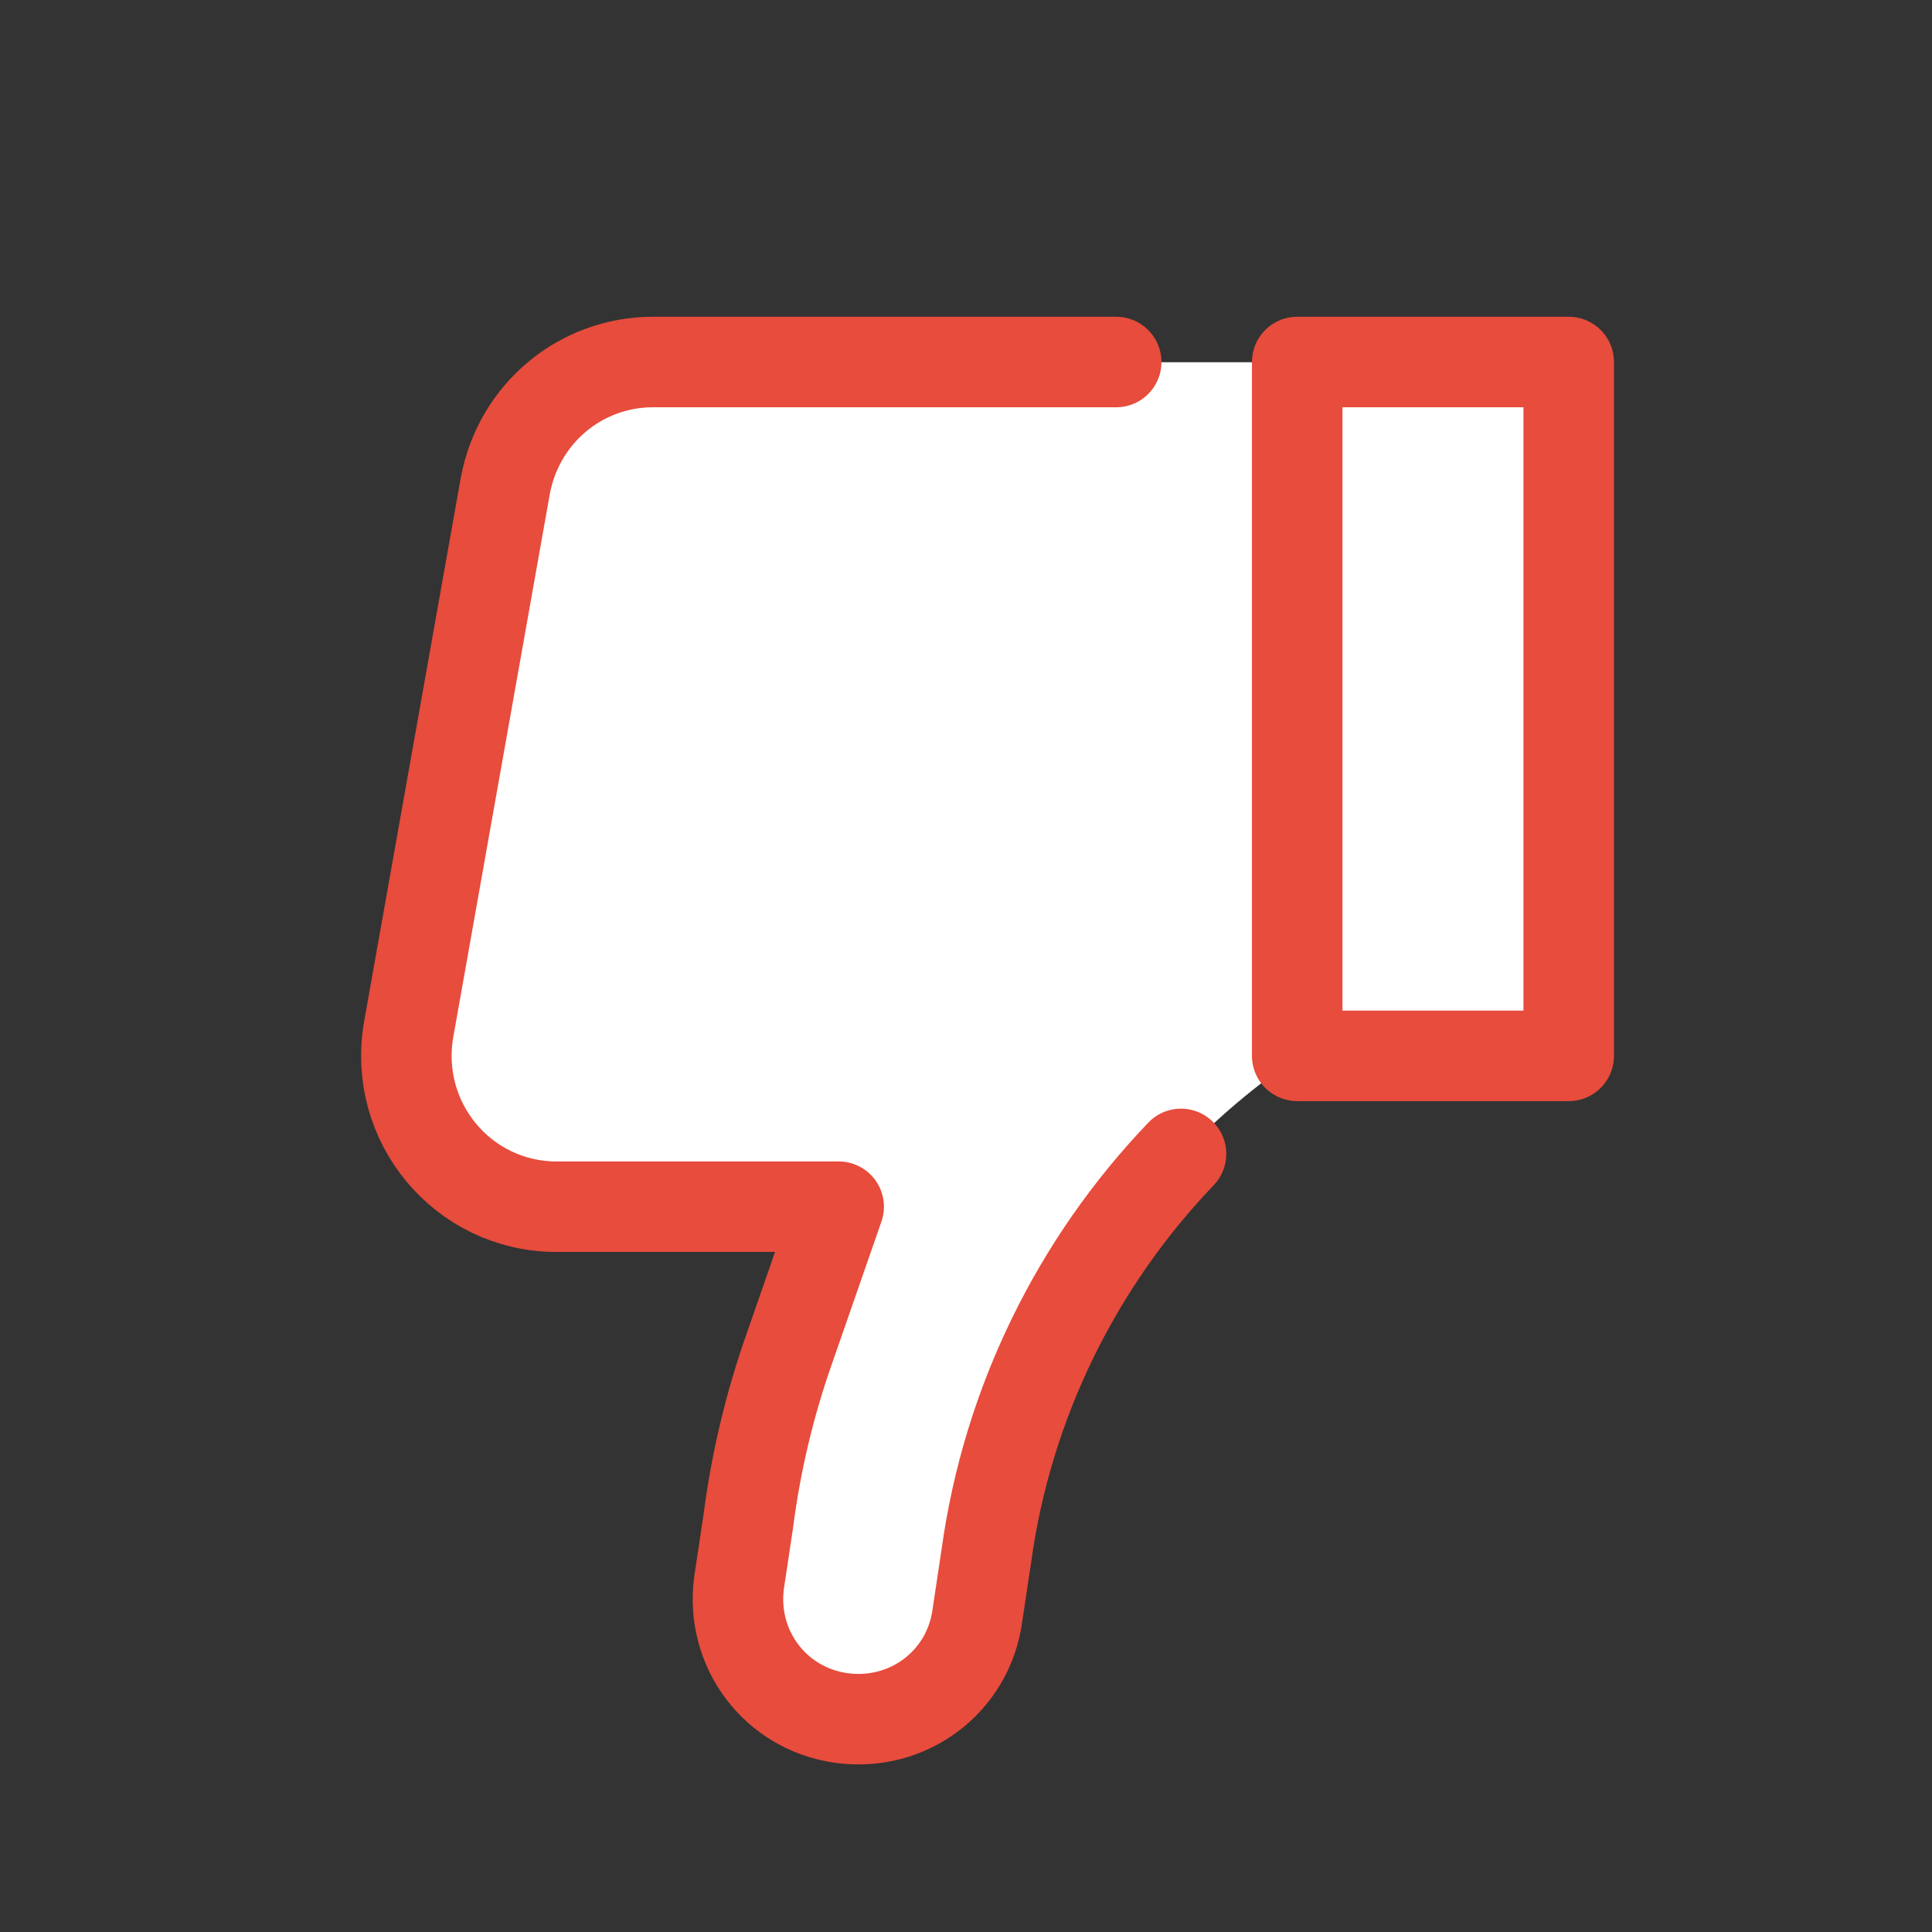
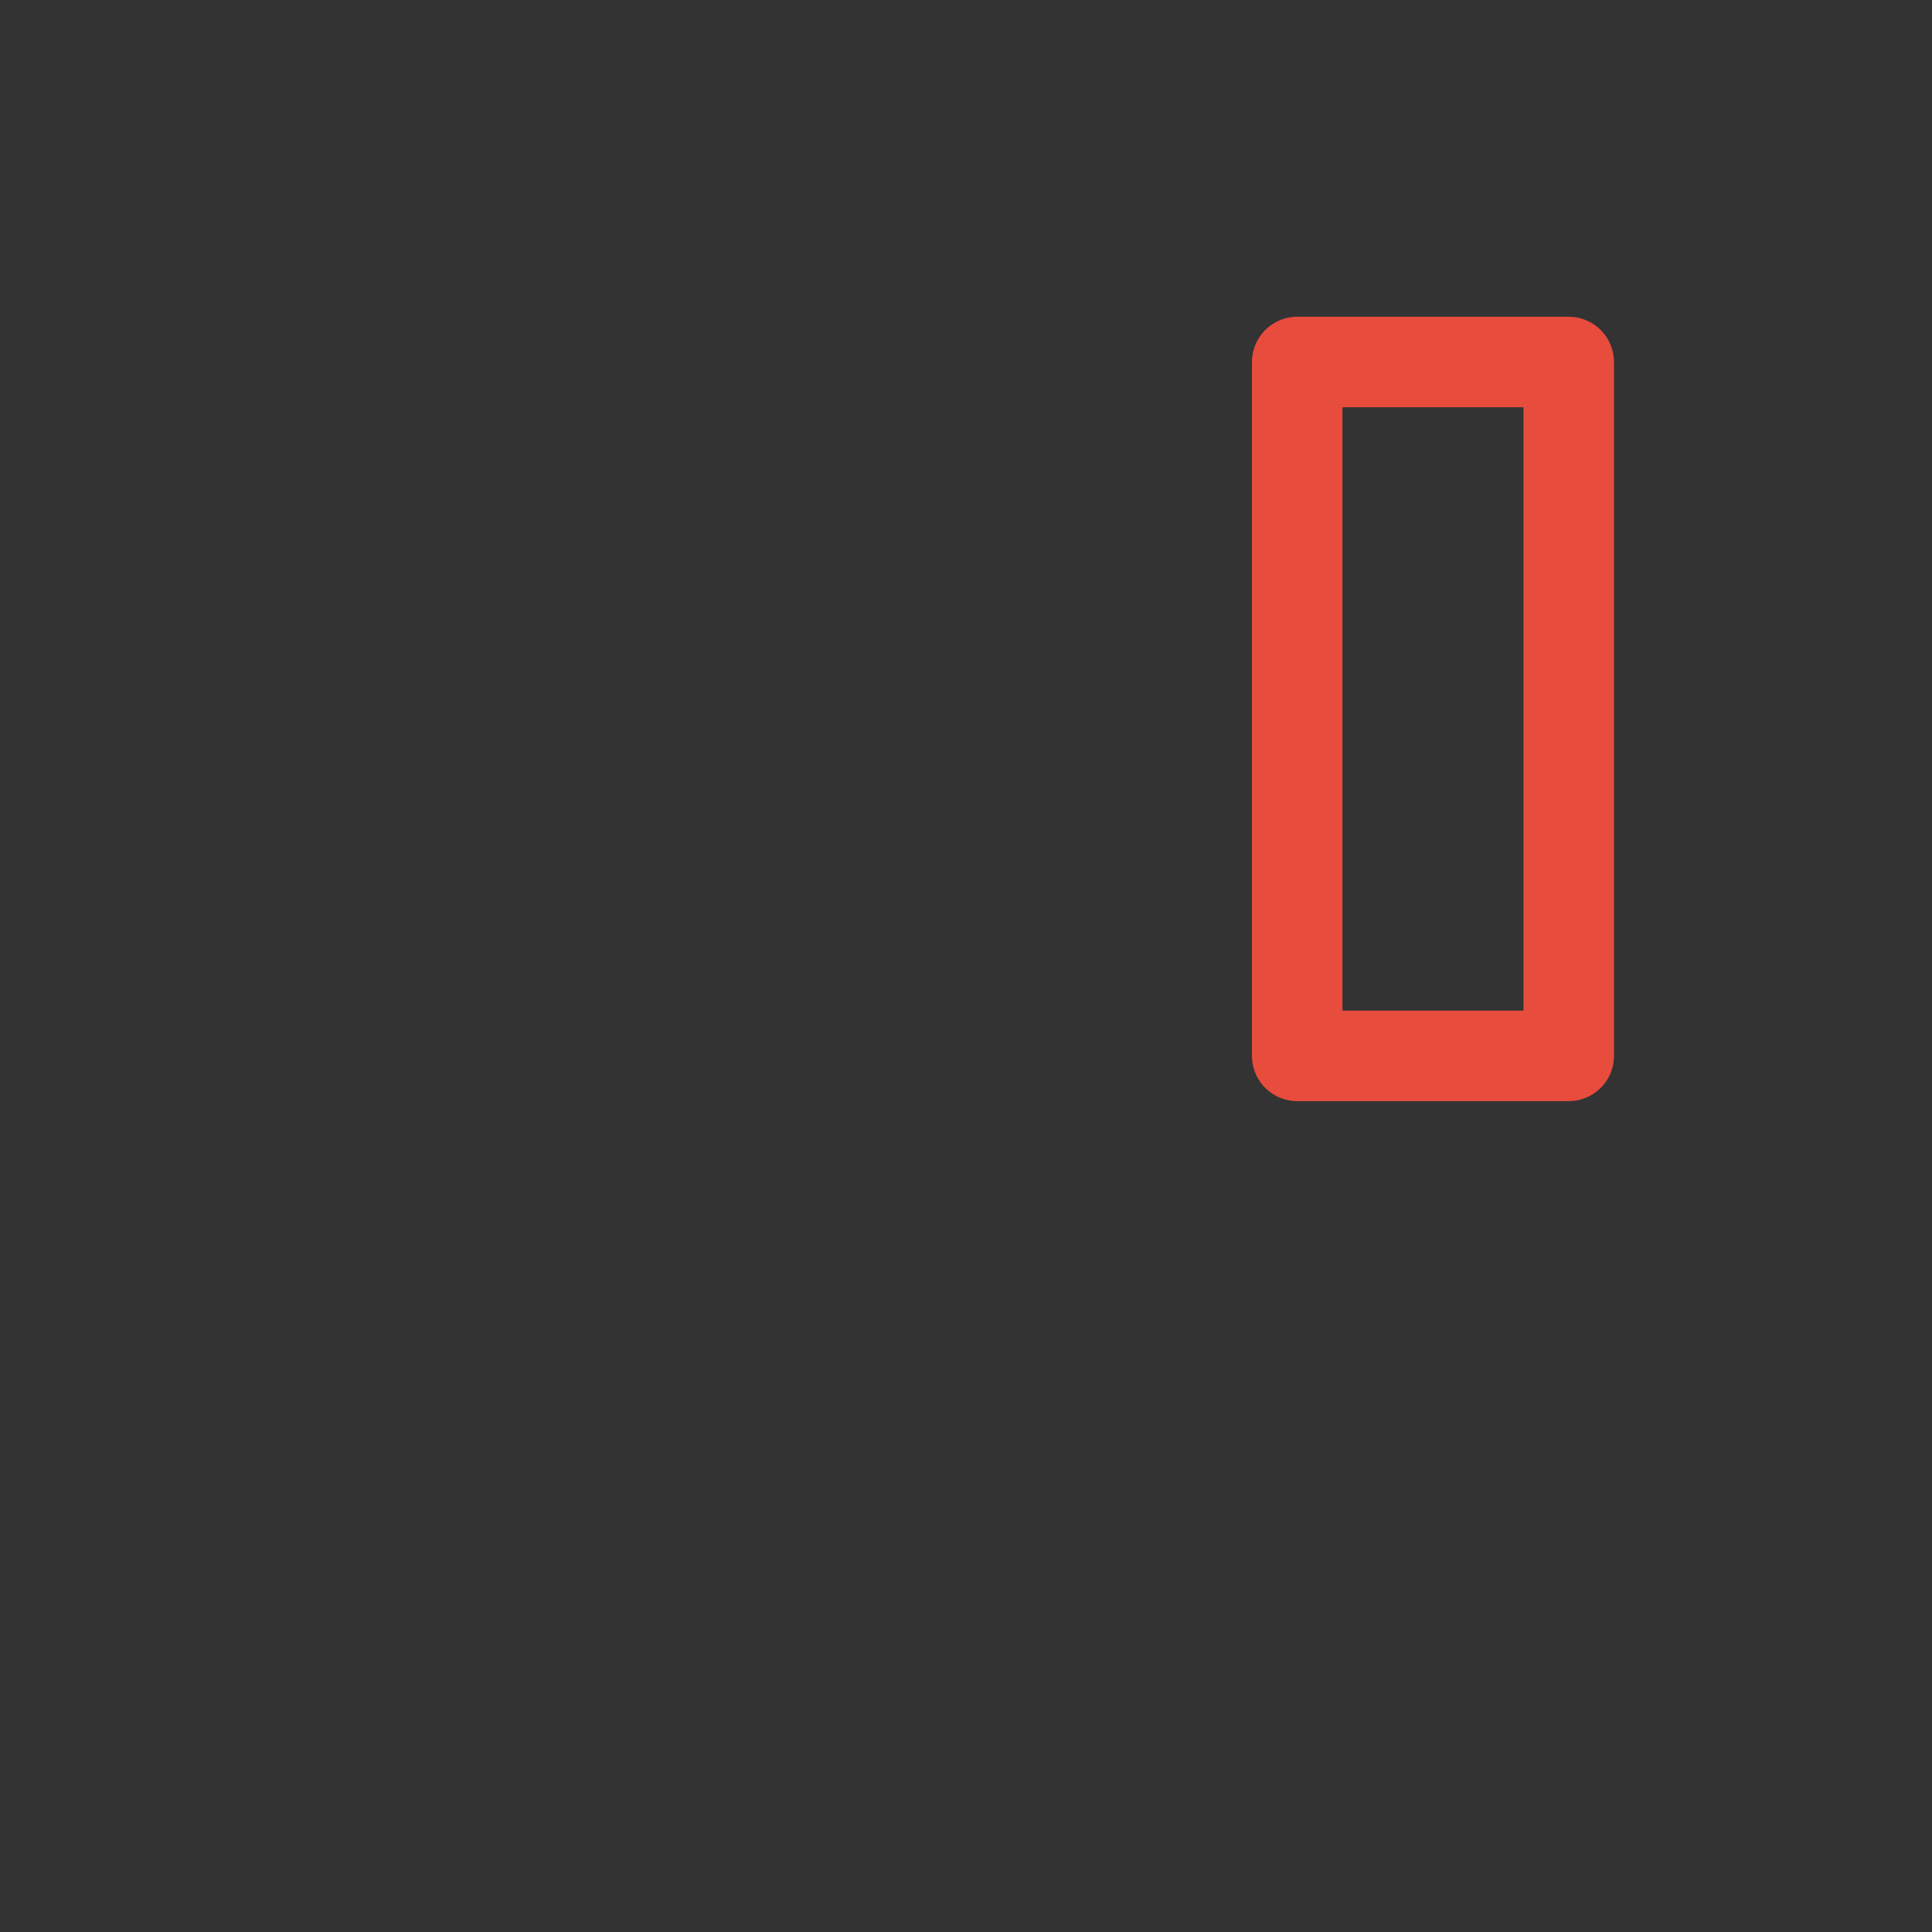
<svg xmlns="http://www.w3.org/2000/svg" viewBox="0 0 64 64" width="64px" height="64px">
  <rect x="0" y="0" width="64" height="64" fill="#333333" stroke="none" />
  <g id="surface502490">
-     <path style=" stroke:none;fill-rule:nonzero;fill:rgb(100%,100%,100%);fill-opacity:1;" d="M 43 35 C 37.398 38.801 33.648 44.801 32.75 51.551 L 32.449 53.551 C 32.148 55.75 30.148 57.25 27.949 56.949 C 25.75 56.648 24.25 54.648 24.551 52.449 L 24.852 50.449 C 25.102 48.5 25.551 46.602 26.199 44.75 L 27.852 40 L 18.449 40 C 15.352 40 13 37.199 13.551 34.102 L 16.75 16.102 C 17.199 13.699 19.25 12 21.648 12 L 52 12 L 52 35 Z M 43 35 " />
-     <path style="fill:none;stroke-width:10.594;stroke-linecap:round;stroke-linejoin:round;stroke:rgb(90.588%,29.804%,23.529%);stroke-opacity:1;stroke-miterlimit:10;" d="M 138.243 135.07 C 126.063 147.788 117.938 164.203 115.469 182.039 L 114.407 189.101 C 113.359 196.867 106.296 202.164 98.516 201.102 C 90.75 200.04 85.453 192.977 86.516 185.211 L 87.578 178.149 C 88.461 171.266 90.047 164.562 92.337 158.023 L 98.172 141.25 L 65.149 141.25 C 54.21 141.25 45.906 131.36 47.851 120.421 L 59.148 56.859 C 60.735 48.375 67.977 42.375 76.446 42.375 L 130.656 42.375 " transform="matrix(0.283,0,0,0.283,0,0)" />
    <path style="fill:none;stroke-width:10.594;stroke-linecap:round;stroke-linejoin:round;stroke:rgb(90.588%,29.804%,23.529%);stroke-opacity:1;stroke-miterlimit:10;" d="M 151.844 123.594 L 151.844 42.375 L 183.625 42.375 L 183.625 123.594 Z M 151.844 123.594 " transform="matrix(0.283,0,0,0.283,0,0)" />
  </g>
</svg>